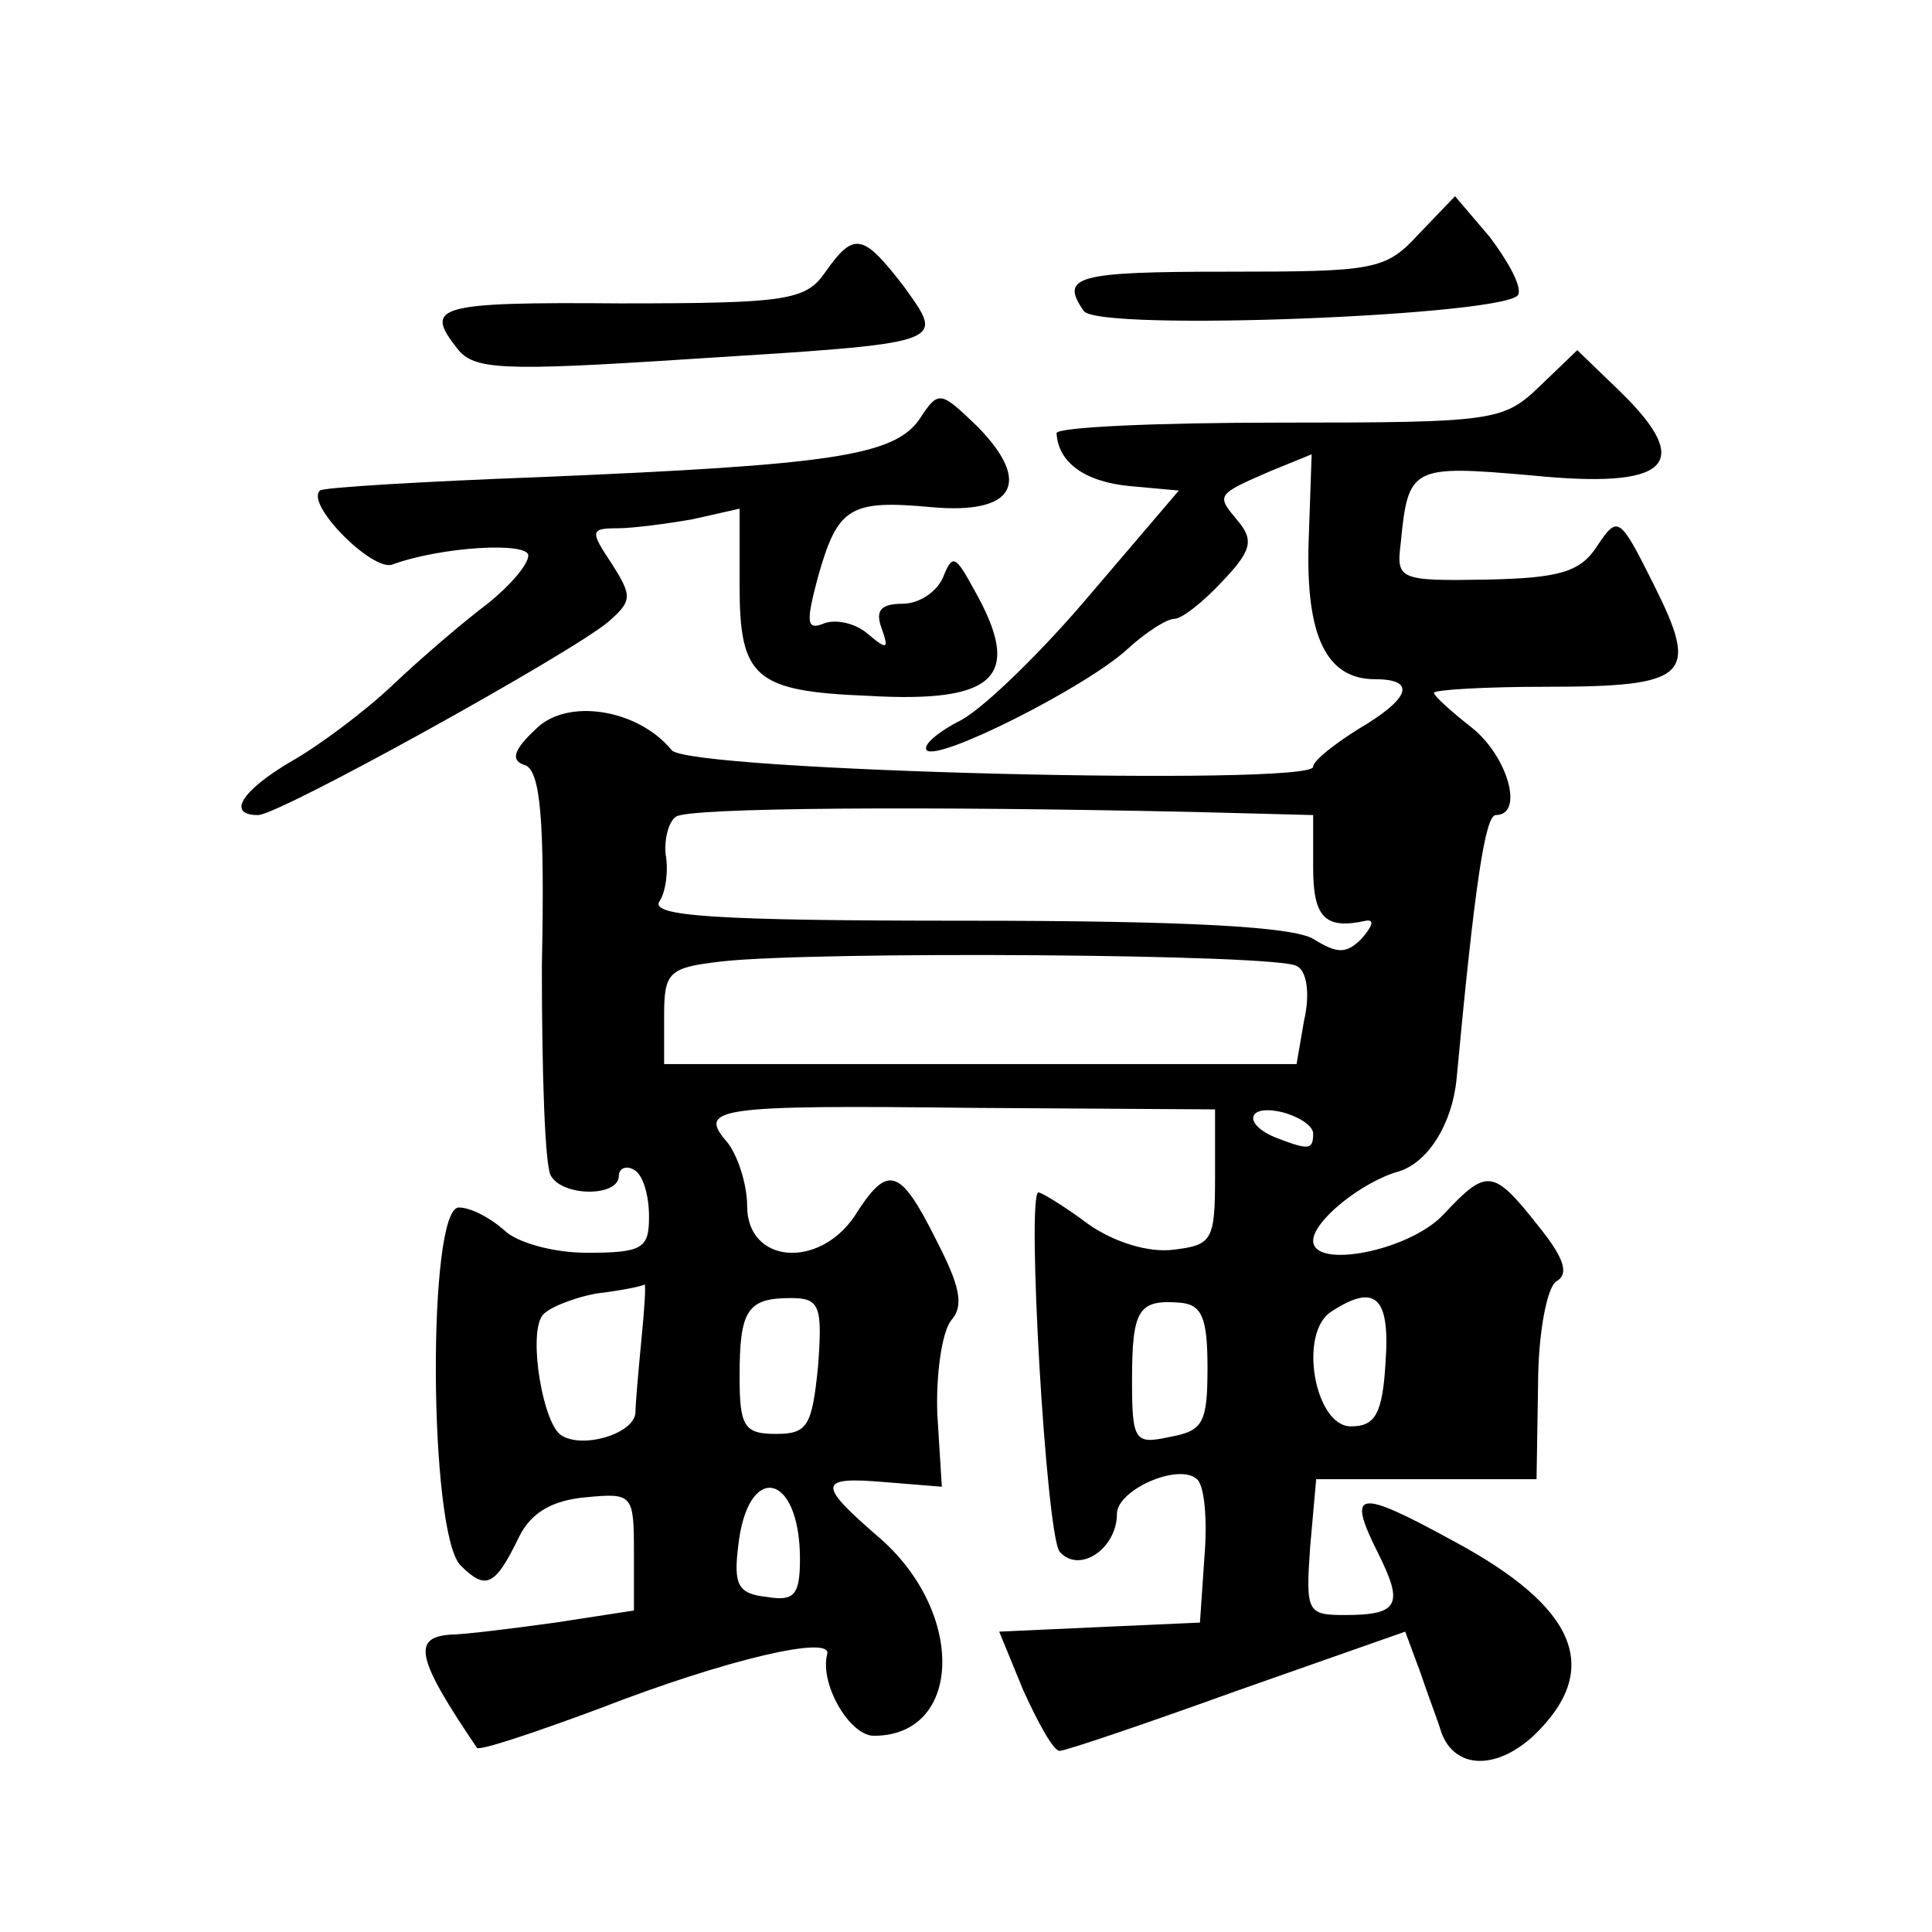
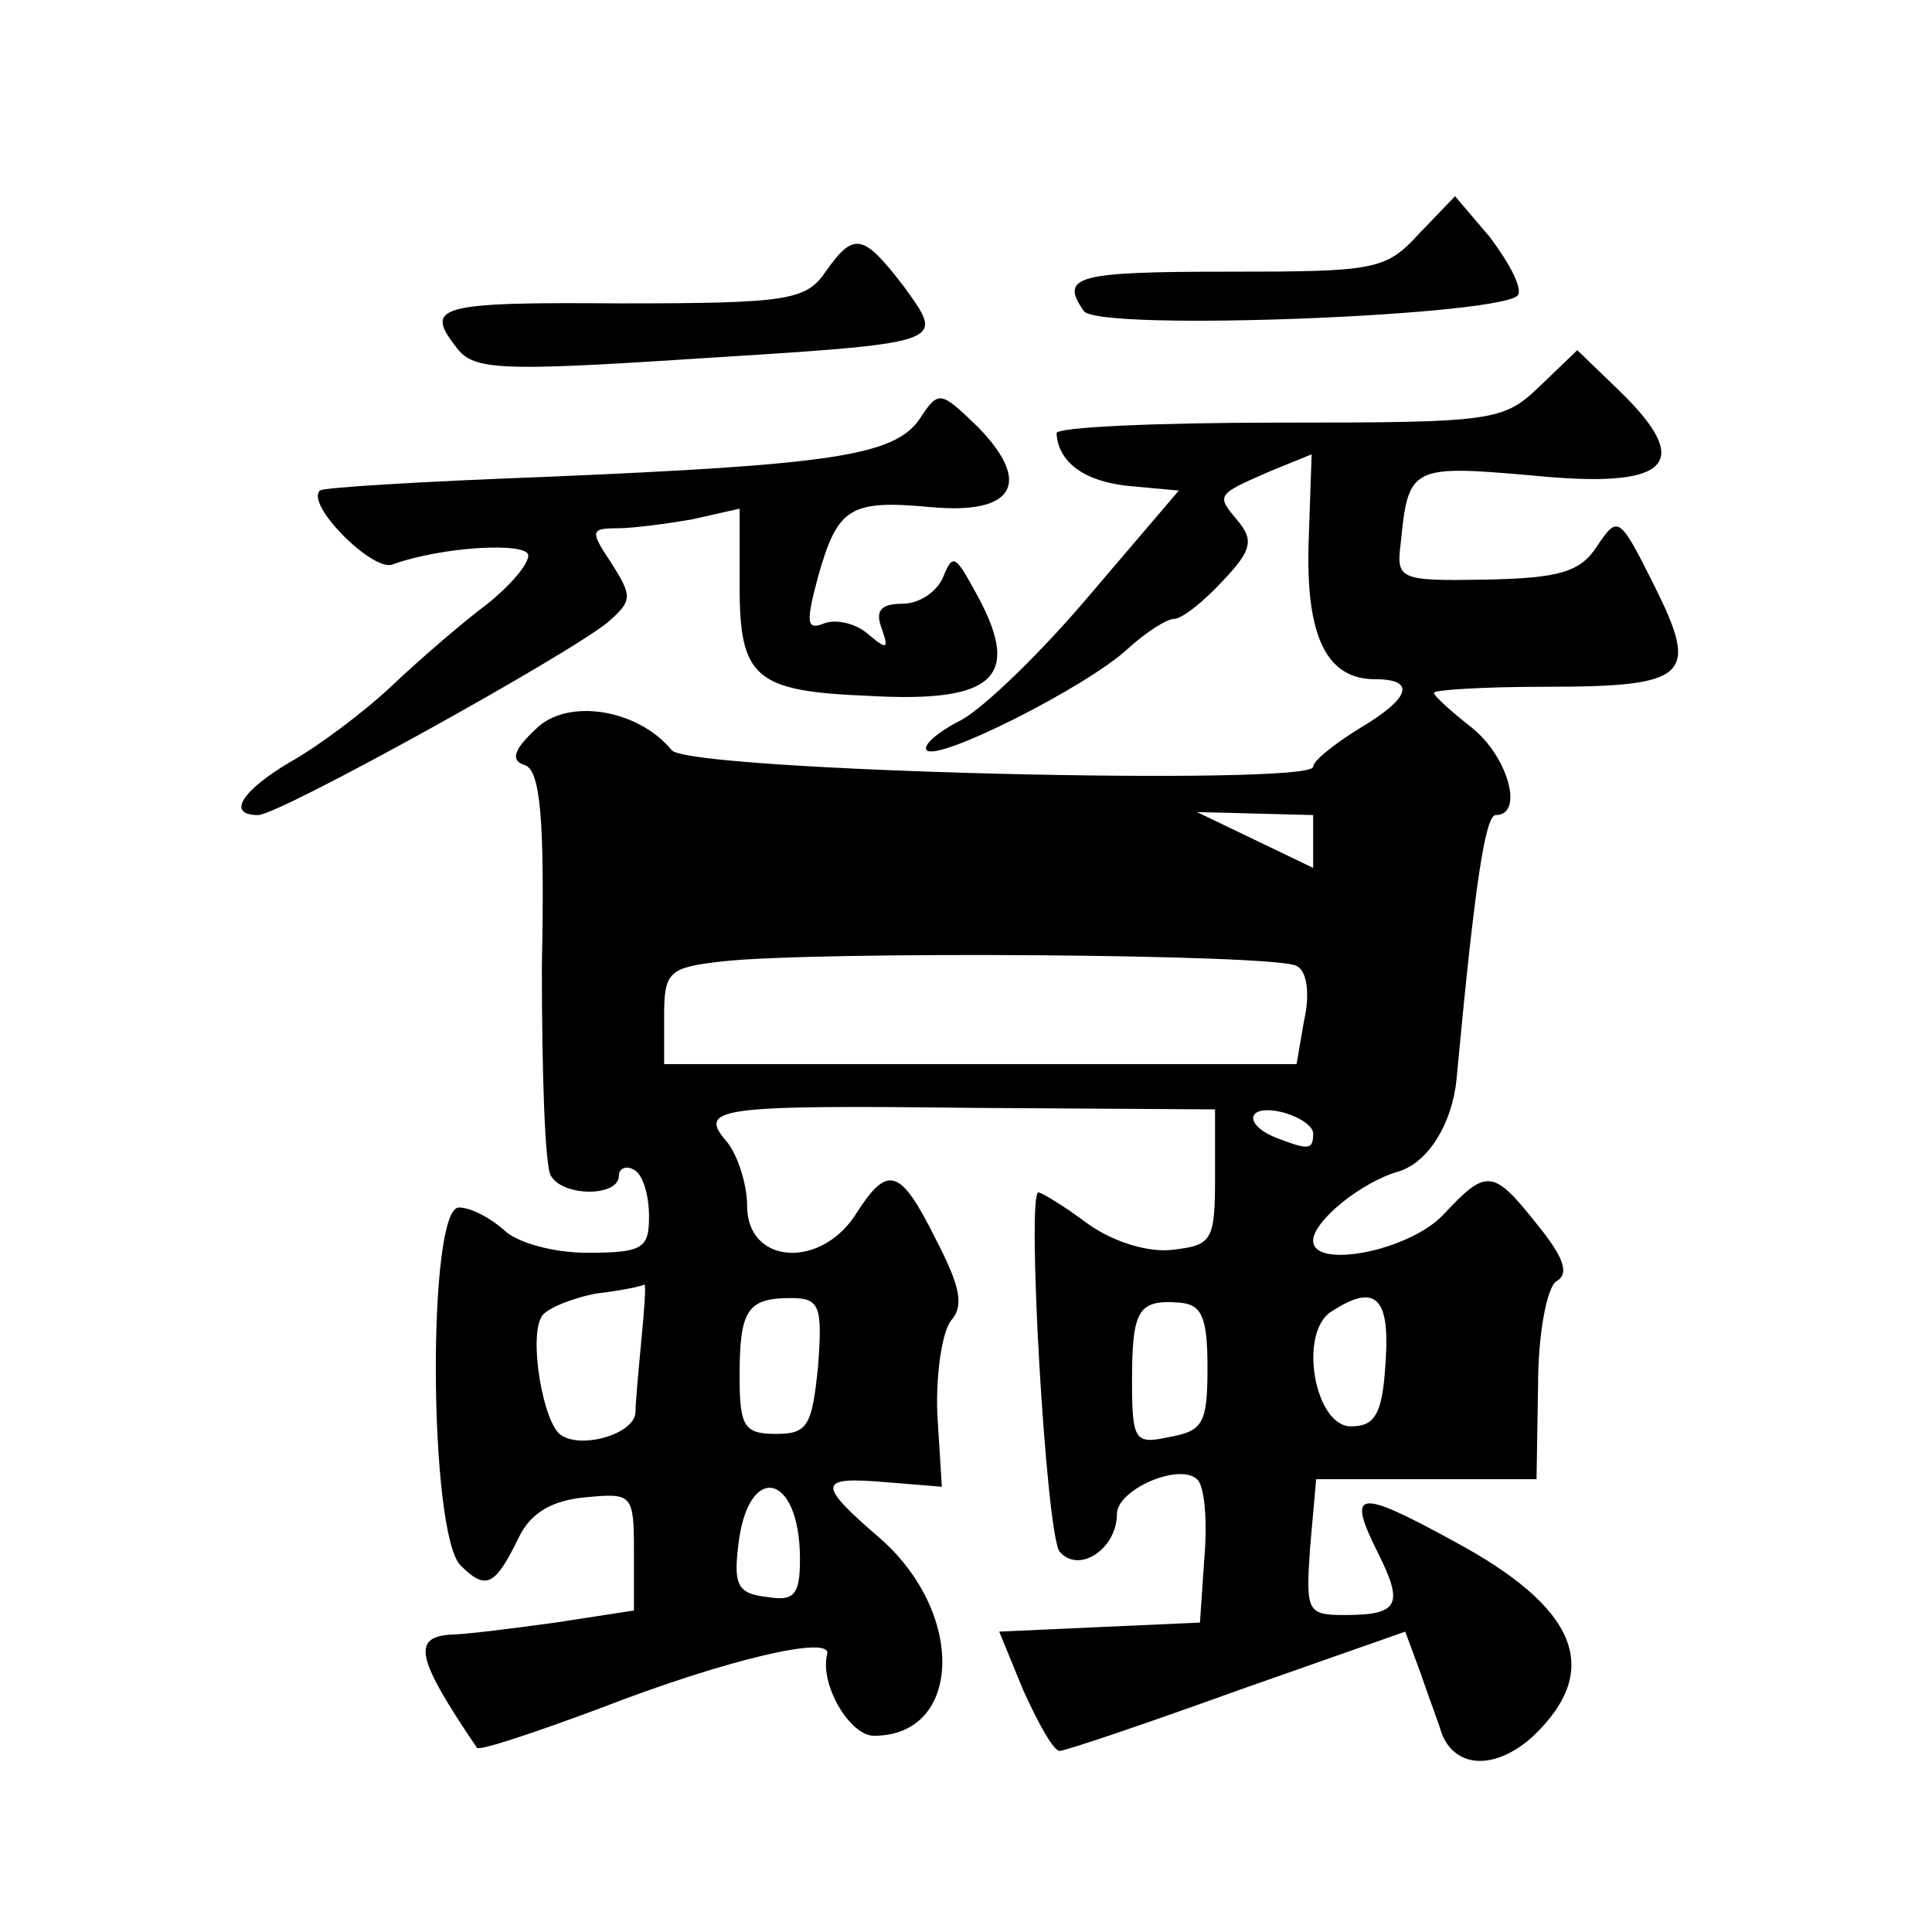
<svg xmlns="http://www.w3.org/2000/svg" version="1.0" width="128pt" height="128pt" viewBox="0 0 128 128" preserveAspectRatio="xMidYMid meet">
  <g transform="translate(0,128) scale(0.1,-0.1)" fill="#0" stroke="none">
-     <path d="M940 1125 c-22 -24 -29 -25 -127 -25 -100 0 -111 -3 -95 -26 9 -14 284 -3 288 11 2 6 -7 22 -19 38 l-23 27 -24 -25z M547 1100 c-13 -19 -25 -21 -136 -21 -123 1 -130 -2 -108 -30 11 -14 29 -15 152 -7 175 11 171 10 144 48 -27 35 -33 37 -52 10z M1020 1024 c-24 -23 -30 -24 -172 -24 -82 0 -148 -3 -148 -7 1 -19 18 -32 48 -35 l33 -3 -58 -68 c-32 -38 -70 -75 -86 -84 -16 -8 -26 -17 -23 -20 7 -8 106 42 133 67 12 11 26 20 31 20 5 0 19 11 32 25 19 20 21 27 10 40 -14 17 -15 17 22 33 l27 11 -2 -58 c-2 -63 12 -91 44 -91 28 0 23 -13 -11 -33 -16 -10 -30 -21 -30 -25 0 -13 -414 -3 -425 11 -22 27 -69 35 -90 14 -15 -14 -17 -21 -7 -24 10 -4 13 -36 11 -133 0 -71 2 -133 6 -139 8 -14 45 -14 45 0 0 5 5 7 10 4 6 -3 10 -17 10 -31 0 -21 -4 -24 -41 -24 -23 0 -47 7 -55 15 -9 8 -22 15 -30 15 -21 0 -20 -215 1 -237 17 -17 23 -14 39 19 8 16 22 24 44 26 31 3 32 2 32 -36 l0 -39 -52 -8 c-29 -4 -61 -8 -70 -8 -25 -2 -22 -16 18 -75 2 -2 38 10 81 26 85 33 155 49 151 36 -5 -20 15 -54 31 -54 58 0 61 80 5 130 -43 37 -43 42 3 38 l37 -3 -3 48 c-1 26 3 54 9 62 9 10 6 23 -10 54 -24 48 -32 50 -54 15 -24 -35 -71 -31 -71 7 0 14 -6 33 -13 42 -20 23 -9 25 163 23 l160 -1 0 -45 c0 -42 -2 -45 -28 -48 -16 -2 -39 5 -56 17 -16 12 -31 21 -33 21 -8 0 5 -226 14 -238 13 -15 38 2 38 25 0 16 41 34 53 23 5 -4 7 -27 5 -51 l-3 -44 -67 -3 -66 -3 16 -39 c10 -22 20 -40 24 -40 4 0 57 18 118 40 l111 39 10 -27 c5 -15 12 -33 14 -40 9 -24 36 -25 61 -2 46 44 29 85 -53 129 -64 35 -71 34 -50 -8 17 -34 14 -41 -22 -41 -25 0 -26 2 -23 45 l4 45 73 0 73 0 1 62 c0 35 6 65 12 69 9 5 5 16 -12 37 -30 38 -34 38 -63 7 -23 -24 -86 -36 -86 -17 0 13 32 39 57 46 19 6 35 31 38 61 12 129 19 175 26 175 19 0 8 39 -16 58 -14 11 -25 21 -25 23 0 2 34 4 74 4 95 0 102 7 72 67 -23 46 -24 47 -38 26 -11 -17 -25 -21 -73 -22 -58 -1 -60 0 -57 24 5 51 7 52 87 45 90 -9 108 7 59 55 l-29 28 -25 -24z m-227 -282 l77 -2 0 -35 c0 -33 8 -41 35 -35 6 1 4 -4 -3 -12 -10 -10 -16 -10 -32 0 -14 8 -82 12 -230 12 -167 0 -210 3 -203 13 4 6 6 20 4 31 -1 10 2 22 7 25 9 6 165 7 345 3z m66 -102 c7 -3 9 -19 5 -36 l-5 -29 -210 0 -209 0 0 32 c0 29 3 32 38 36 61 7 369 5 381 -3z m11 -111 c0 -11 -3 -11 -24 -3 -23 9 -20 23 4 17 11 -3 20 -9 20 -14z m-445 -136 c-2 -21 -4 -43 -4 -49 -1 -14 -35 -24 -49 -15 -12 7 -22 65 -13 79 3 5 20 12 36 15 17 2 31 5 32 6 1 0 0 -16 -2 -36z m117 -18 c-4 -40 -7 -45 -28 -45 -21 0 -24 5 -24 38 0 44 5 52 34 52 19 0 21 -5 18 -45z m258 -1 c0 -37 -3 -42 -25 -46 -23 -5 -25 -3 -25 37 0 47 4 54 31 52 15 -1 19 -9 19 -43z m118 4 c-2 -35 -7 -43 -23 -43 -24 0 -35 62 -13 76 29 19 39 10 36 -33z m-388 -131 c0 -24 -4 -28 -22 -25 -19 2 -22 8 -19 33 6 57 41 50 41 -8z M609 1002 c-17 -24 -59 -30 -249 -38 -80 -3 -147 -7 -148 -9 -10 -9 35 -54 48 -49 33 12 90 15 90 6 0 -6 -12 -20 -27 -32 -16 -12 -44 -36 -63 -54 -19 -18 -50 -41 -68 -51 -32 -19 -42 -35 -21 -35 14 0 207 107 232 128 16 14 16 17 2 39 -14 21 -14 23 4 23 10 0 33 3 50 6 l31 7 0 -51 c0 -61 10 -70 85 -73 86 -5 103 13 70 71 -12 22 -14 23 -20 8 -4 -10 -16 -18 -27 -18 -15 0 -18 -5 -14 -16 5 -14 4 -15 -9 -4 -8 7 -21 10 -29 7 -12 -5 -12 1 -4 31 13 46 21 51 75 46 55 -5 67 16 31 53 -25 24 -26 25 -39 5z" />
+     <path d="M940 1125 c-22 -24 -29 -25 -127 -25 -100 0 -111 -3 -95 -26 9 -14 284 -3 288 11 2 6 -7 22 -19 38 l-23 27 -24 -25z M547 1100 c-13 -19 -25 -21 -136 -21 -123 1 -130 -2 -108 -30 11 -14 29 -15 152 -7 175 11 171 10 144 48 -27 35 -33 37 -52 10z M1020 1024 c-24 -23 -30 -24 -172 -24 -82 0 -148 -3 -148 -7 1 -19 18 -32 48 -35 l33 -3 -58 -68 c-32 -38 -70 -75 -86 -84 -16 -8 -26 -17 -23 -20 7 -8 106 42 133 67 12 11 26 20 31 20 5 0 19 11 32 25 19 20 21 27 10 40 -14 17 -15 17 22 33 l27 11 -2 -58 c-2 -63 12 -91 44 -91 28 0 23 -13 -11 -33 -16 -10 -30 -21 -30 -25 0 -13 -414 -3 -425 11 -22 27 -69 35 -90 14 -15 -14 -17 -21 -7 -24 10 -4 13 -36 11 -133 0 -71 2 -133 6 -139 8 -14 45 -14 45 0 0 5 5 7 10 4 6 -3 10 -17 10 -31 0 -21 -4 -24 -41 -24 -23 0 -47 7 -55 15 -9 8 -22 15 -30 15 -21 0 -20 -215 1 -237 17 -17 23 -14 39 19 8 16 22 24 44 26 31 3 32 2 32 -36 l0 -39 -52 -8 c-29 -4 -61 -8 -70 -8 -25 -2 -22 -16 18 -75 2 -2 38 10 81 26 85 33 155 49 151 36 -5 -20 15 -54 31 -54 58 0 61 80 5 130 -43 37 -43 42 3 38 l37 -3 -3 48 c-1 26 3 54 9 62 9 10 6 23 -10 54 -24 48 -32 50 -54 15 -24 -35 -71 -31 -71 7 0 14 -6 33 -13 42 -20 23 -9 25 163 23 l160 -1 0 -45 c0 -42 -2 -45 -28 -48 -16 -2 -39 5 -56 17 -16 12 -31 21 -33 21 -8 0 5 -226 14 -238 13 -15 38 2 38 25 0 16 41 34 53 23 5 -4 7 -27 5 -51 l-3 -44 -67 -3 -66 -3 16 -39 c10 -22 20 -40 24 -40 4 0 57 18 118 40 l111 39 10 -27 c5 -15 12 -33 14 -40 9 -24 36 -25 61 -2 46 44 29 85 -53 129 -64 35 -71 34 -50 -8 17 -34 14 -41 -22 -41 -25 0 -26 2 -23 45 l4 45 73 0 73 0 1 62 c0 35 6 65 12 69 9 5 5 16 -12 37 -30 38 -34 38 -63 7 -23 -24 -86 -36 -86 -17 0 13 32 39 57 46 19 6 35 31 38 61 12 129 19 175 26 175 19 0 8 39 -16 58 -14 11 -25 21 -25 23 0 2 34 4 74 4 95 0 102 7 72 67 -23 46 -24 47 -38 26 -11 -17 -25 -21 -73 -22 -58 -1 -60 0 -57 24 5 51 7 52 87 45 90 -9 108 7 59 55 l-29 28 -25 -24z m-227 -282 l77 -2 0 -35 z m66 -102 c7 -3 9 -19 5 -36 l-5 -29 -210 0 -209 0 0 32 c0 29 3 32 38 36 61 7 369 5 381 -3z m11 -111 c0 -11 -3 -11 -24 -3 -23 9 -20 23 4 17 11 -3 20 -9 20 -14z m-445 -136 c-2 -21 -4 -43 -4 -49 -1 -14 -35 -24 -49 -15 -12 7 -22 65 -13 79 3 5 20 12 36 15 17 2 31 5 32 6 1 0 0 -16 -2 -36z m117 -18 c-4 -40 -7 -45 -28 -45 -21 0 -24 5 -24 38 0 44 5 52 34 52 19 0 21 -5 18 -45z m258 -1 c0 -37 -3 -42 -25 -46 -23 -5 -25 -3 -25 37 0 47 4 54 31 52 15 -1 19 -9 19 -43z m118 4 c-2 -35 -7 -43 -23 -43 -24 0 -35 62 -13 76 29 19 39 10 36 -33z m-388 -131 c0 -24 -4 -28 -22 -25 -19 2 -22 8 -19 33 6 57 41 50 41 -8z M609 1002 c-17 -24 -59 -30 -249 -38 -80 -3 -147 -7 -148 -9 -10 -9 35 -54 48 -49 33 12 90 15 90 6 0 -6 -12 -20 -27 -32 -16 -12 -44 -36 -63 -54 -19 -18 -50 -41 -68 -51 -32 -19 -42 -35 -21 -35 14 0 207 107 232 128 16 14 16 17 2 39 -14 21 -14 23 4 23 10 0 33 3 50 6 l31 7 0 -51 c0 -61 10 -70 85 -73 86 -5 103 13 70 71 -12 22 -14 23 -20 8 -4 -10 -16 -18 -27 -18 -15 0 -18 -5 -14 -16 5 -14 4 -15 -9 -4 -8 7 -21 10 -29 7 -12 -5 -12 1 -4 31 13 46 21 51 75 46 55 -5 67 16 31 53 -25 24 -26 25 -39 5z" />
  </g>
</svg>